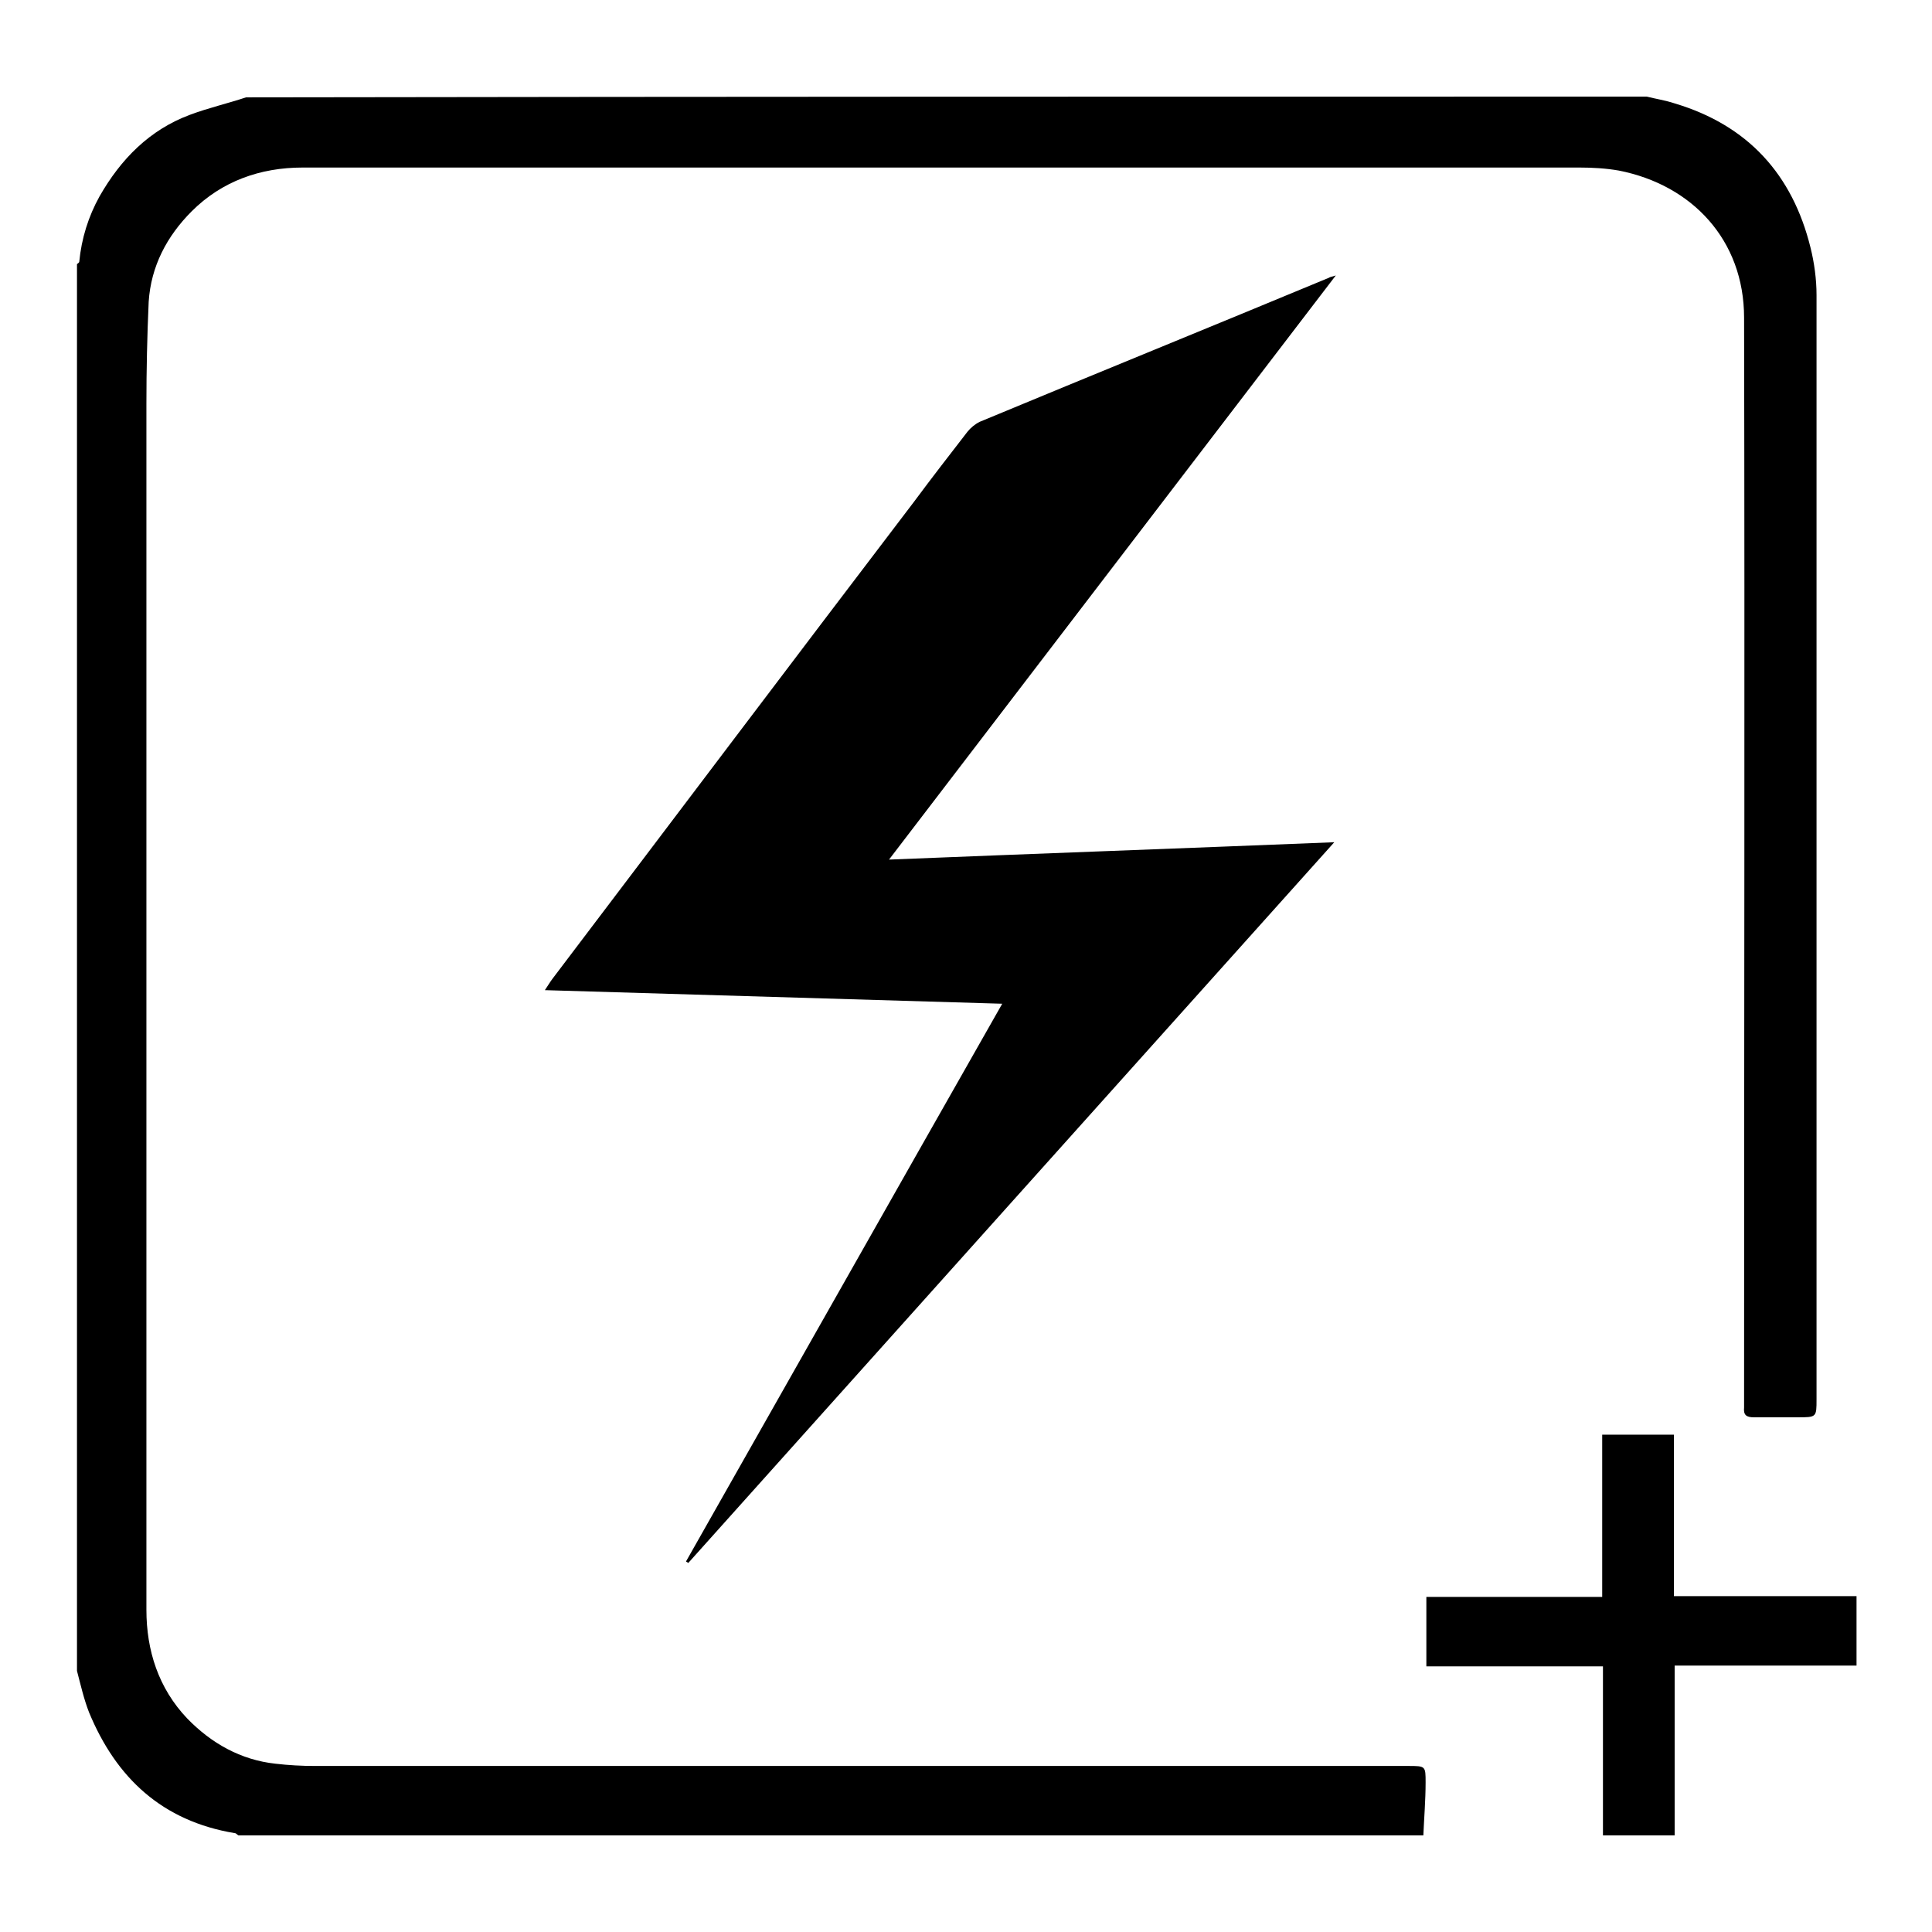
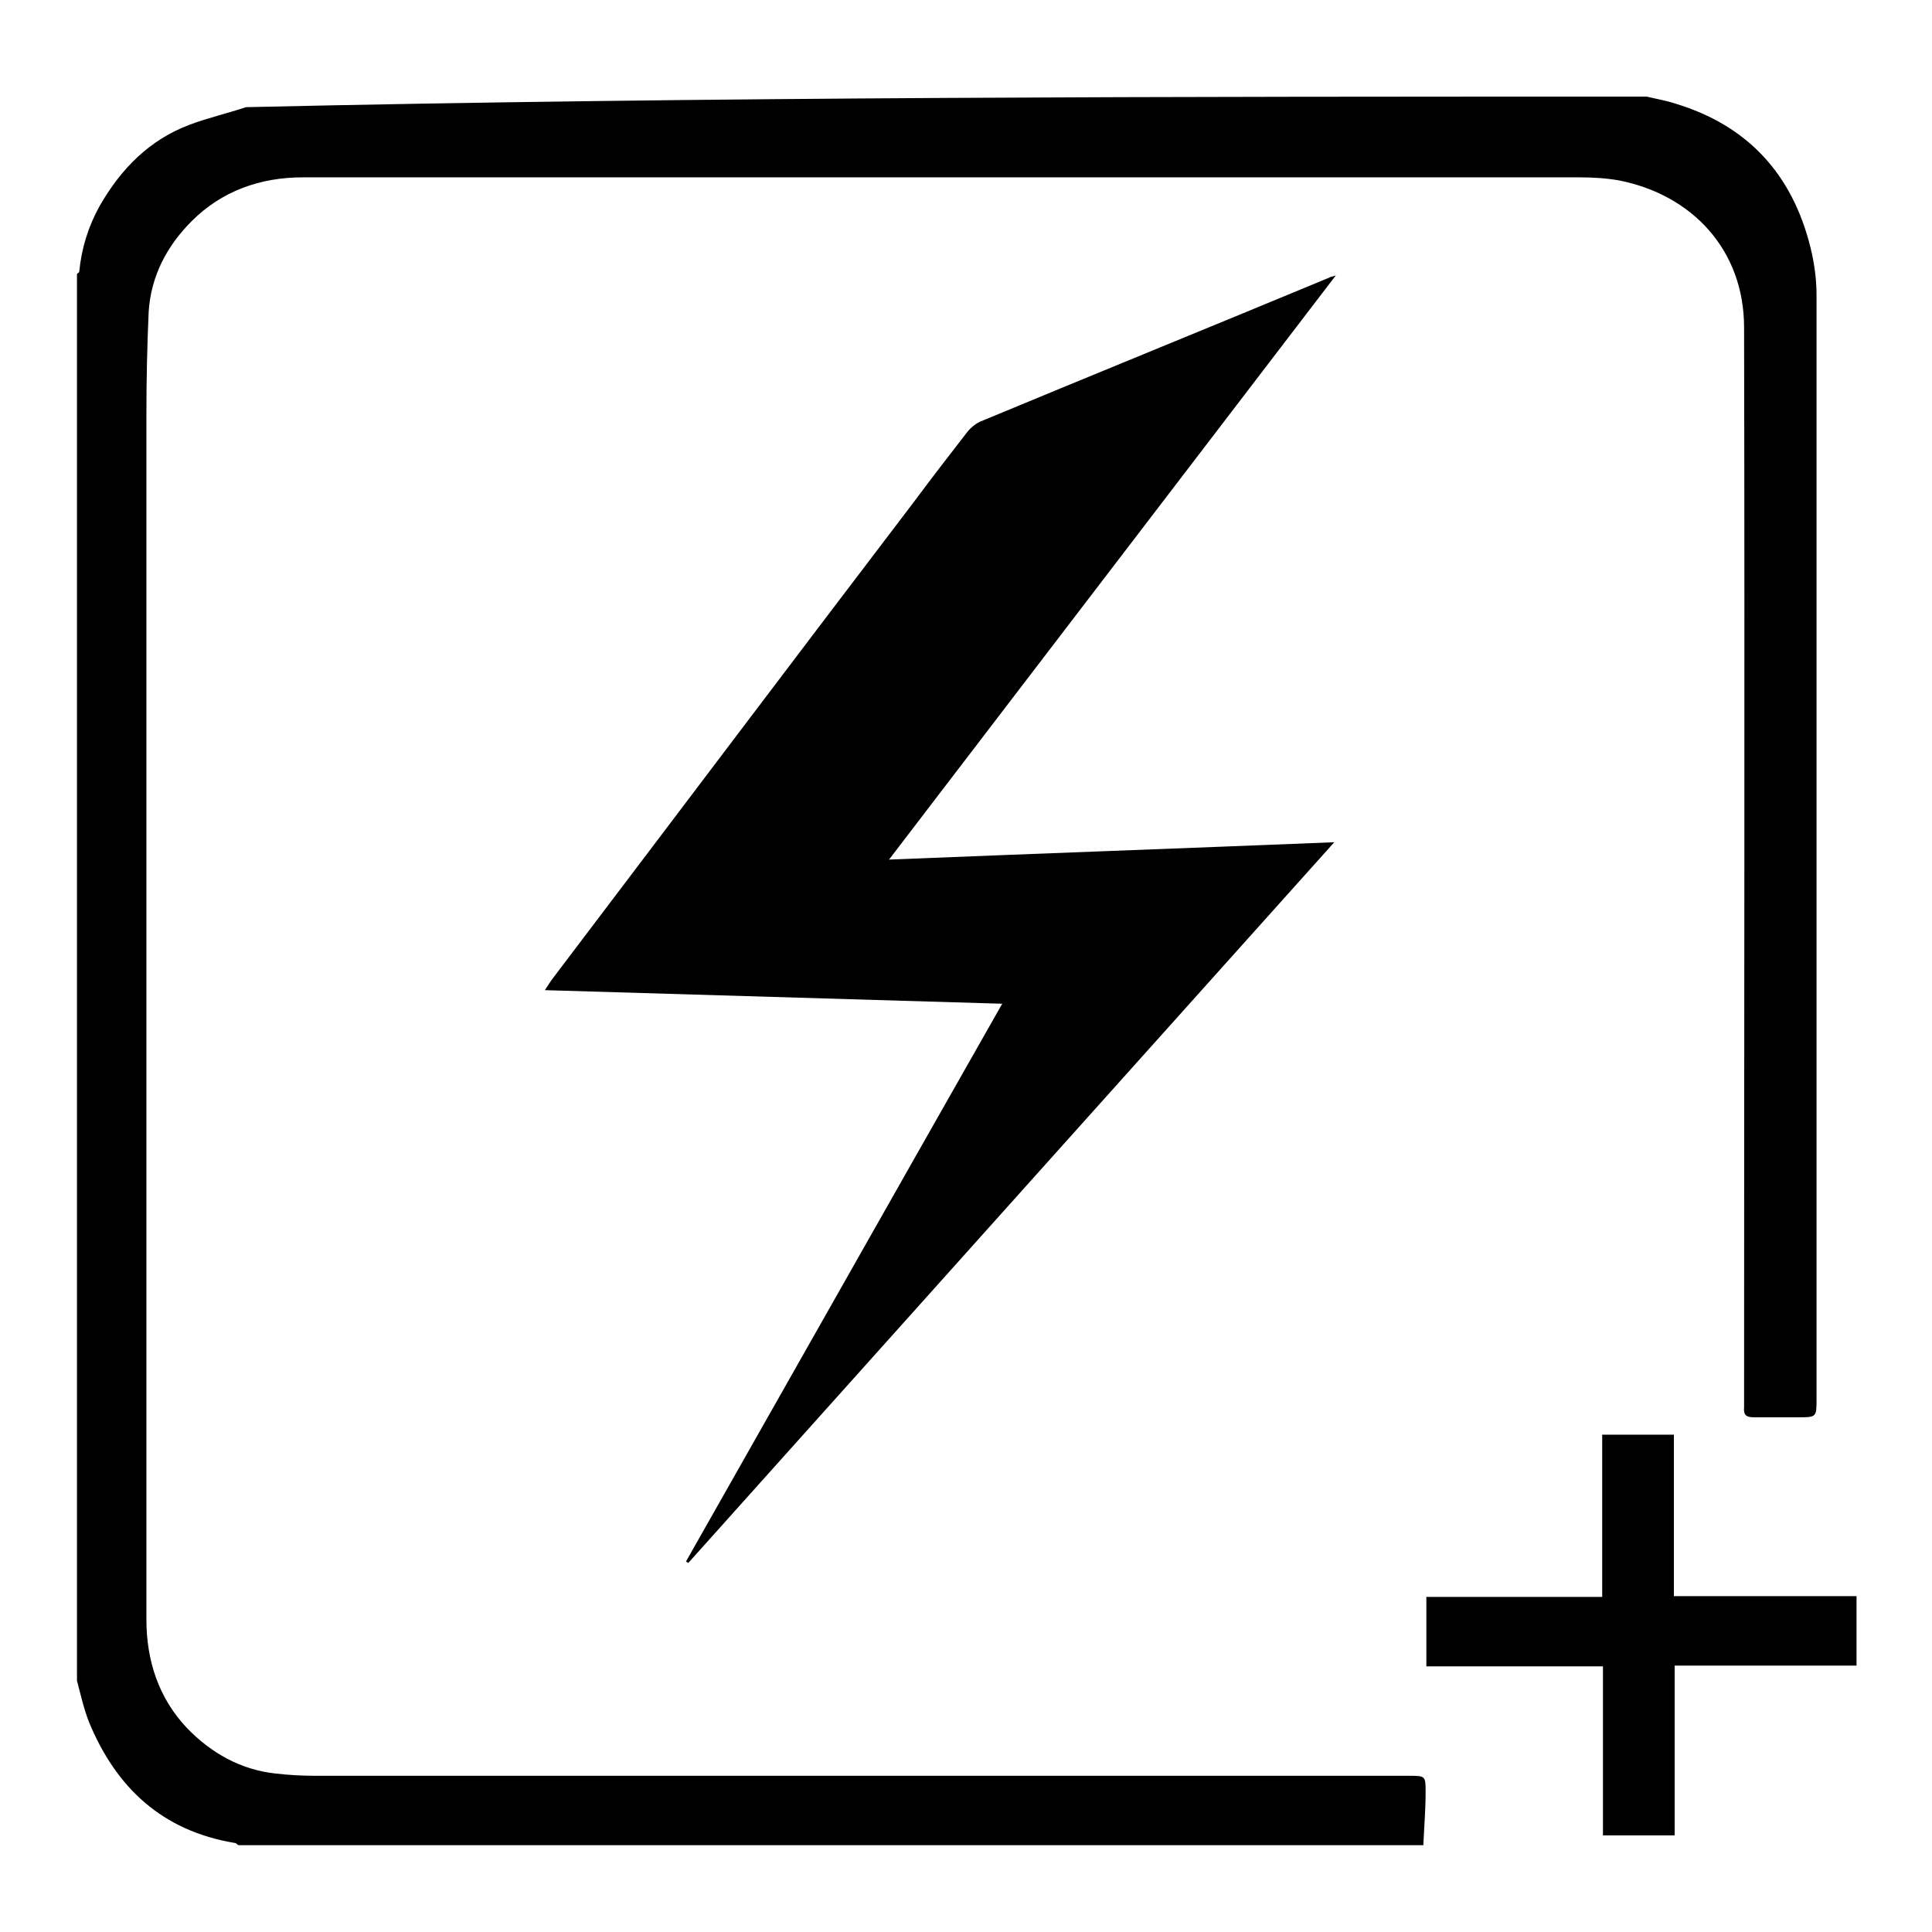
<svg xmlns="http://www.w3.org/2000/svg" version="1.1" x="0px" y="0px" viewBox="0 0 256 256" enable-background="new 0 0 256 256" xml:space="preserve">
  <g>
    <g>
-       <path fill="#000000" d="M218.2,12.8c1.2,0.3,2.5,0.5,3.7,0.9c9.7,2.9,15.6,9.4,18,19.1c0.5,2,0.8,4.2,0.8,6.3c0,48.7,0,97.5,0,146.3c0,2.4,0,2.4-2.5,2.4c-1.9,0-3.9,0-5.8,0c-1,0-1.4-0.3-1.3-1.3c0-0.4,0-0.9,0-1.3c0-47.7,0.1-95.4,0-143.1c0-10.3-6.9-17.6-16.6-19.5c-1.7-0.3-3.5-0.4-5.2-0.4c-56.4,0-112.8,0-169.2,0c-5.6,0-10.7,1.8-14.7,5.8c-3.3,3.3-5.4,7.3-5.7,12c-0.2,4.5-0.3,9-0.3,13.5c0,53.3,0,106.5,0,159.8c0,5.4,1.6,10.4,5.4,14.4c3.2,3.3,7.1,5.5,11.7,6c1.7,0.2,3.5,0.3,5.2,0.3c48.3,0,96.6,0,144.9,0c2.3,0,2.3,0,2.3,2.2c0,2.3-0.2,4.7-0.3,7c-52.3,0-104.7,0-157,0c-0.2-0.1-0.3-0.3-0.5-0.3c-9.6-1.6-15.7-7.3-19.3-16c-0.7-1.8-1.1-3.6-1.6-5.5c0-62.1,0-124.3,0-186.4c0.1-0.1,0.3-0.2,0.3-0.3c0.3-3.1,1.2-6,2.7-8.7c2.8-4.9,6.6-8.8,12-10.8c2.4-0.9,5-1.5,7.4-2.3C94.4,12.8,156.3,12.8,218.2,12.8z M221.9,243.2c0-7.4,0-14.8,0-22.5c8.1,0,16.1,0,24.1,0c0-3.1,0-6.2,0-9.2c-8,0-16,0-24.2,0c0-7.3,0-14.4,0-21.4c-3.3,0-6.3,0-9.5,0c0,7.2,0,14.2,0,21.5c-7.9,0-15.6,0-23.3,0c0,3.1,0,6.1,0,9.2c7.8,0,15.5,0,23.4,0c0,7.6,0,15,0,22.4C215.5,243.2,218.7,243.2,221.9,243.2z M90.9,206.9c0.1,0.1,0.2,0.1,0.3,0.2c28.5-31.8,56.9-63.5,85.6-95.5c-19.8,0.8-39.2,1.5-59,2.3C137.6,88,157.2,62.4,177,36.5c-0.6,0.2-0.8,0.2-0.9,0.3c-15.4,6.4-30.9,12.7-46.3,19.1c-0.6,0.3-1.2,0.8-1.6,1.3c-2.4,3.1-4.8,6.2-7.1,9.3c-16,21-31.9,42.1-47.9,63.2c-0.3,0.4-0.6,0.9-1,1.5c20.3,0.6,40.2,1.2,60.6,1.8C118.7,157.8,104.8,182.4,90.9,206.9z" />
+       <path fill="#000000" d="M218.2,12.8c1.2,0.3,2.5,0.5,3.7,0.9c9.7,2.9,15.6,9.4,18,19.1c0.5,2,0.8,4.2,0.8,6.3c0,48.7,0,97.5,0,146.3c0,2.4,0,2.4-2.5,2.4c-1.9,0-3.9,0-5.8,0c-1,0-1.4-0.3-1.3-1.3c0-47.7,0.1-95.4,0-143.1c0-10.3-6.9-17.6-16.6-19.5c-1.7-0.3-3.5-0.4-5.2-0.4c-56.4,0-112.8,0-169.2,0c-5.6,0-10.7,1.8-14.7,5.8c-3.3,3.3-5.4,7.3-5.7,12c-0.2,4.5-0.3,9-0.3,13.5c0,53.3,0,106.5,0,159.8c0,5.4,1.6,10.4,5.4,14.4c3.2,3.3,7.1,5.5,11.7,6c1.7,0.2,3.5,0.3,5.2,0.3c48.3,0,96.6,0,144.9,0c2.3,0,2.3,0,2.3,2.2c0,2.3-0.2,4.7-0.3,7c-52.3,0-104.7,0-157,0c-0.2-0.1-0.3-0.3-0.5-0.3c-9.6-1.6-15.7-7.3-19.3-16c-0.7-1.8-1.1-3.6-1.6-5.5c0-62.1,0-124.3,0-186.4c0.1-0.1,0.3-0.2,0.3-0.3c0.3-3.1,1.2-6,2.7-8.7c2.8-4.9,6.6-8.8,12-10.8c2.4-0.9,5-1.5,7.4-2.3C94.4,12.8,156.3,12.8,218.2,12.8z M221.9,243.2c0-7.4,0-14.8,0-22.5c8.1,0,16.1,0,24.1,0c0-3.1,0-6.2,0-9.2c-8,0-16,0-24.2,0c0-7.3,0-14.4,0-21.4c-3.3,0-6.3,0-9.5,0c0,7.2,0,14.2,0,21.5c-7.9,0-15.6,0-23.3,0c0,3.1,0,6.1,0,9.2c7.8,0,15.5,0,23.4,0c0,7.6,0,15,0,22.4C215.5,243.2,218.7,243.2,221.9,243.2z M90.9,206.9c0.1,0.1,0.2,0.1,0.3,0.2c28.5-31.8,56.9-63.5,85.6-95.5c-19.8,0.8-39.2,1.5-59,2.3C137.6,88,157.2,62.4,177,36.5c-0.6,0.2-0.8,0.2-0.9,0.3c-15.4,6.4-30.9,12.7-46.3,19.1c-0.6,0.3-1.2,0.8-1.6,1.3c-2.4,3.1-4.8,6.2-7.1,9.3c-16,21-31.9,42.1-47.9,63.2c-0.3,0.4-0.6,0.9-1,1.5c20.3,0.6,40.2,1.2,60.6,1.8C118.7,157.8,104.8,182.4,90.9,206.9z" />
    </g>
  </g>
</svg>